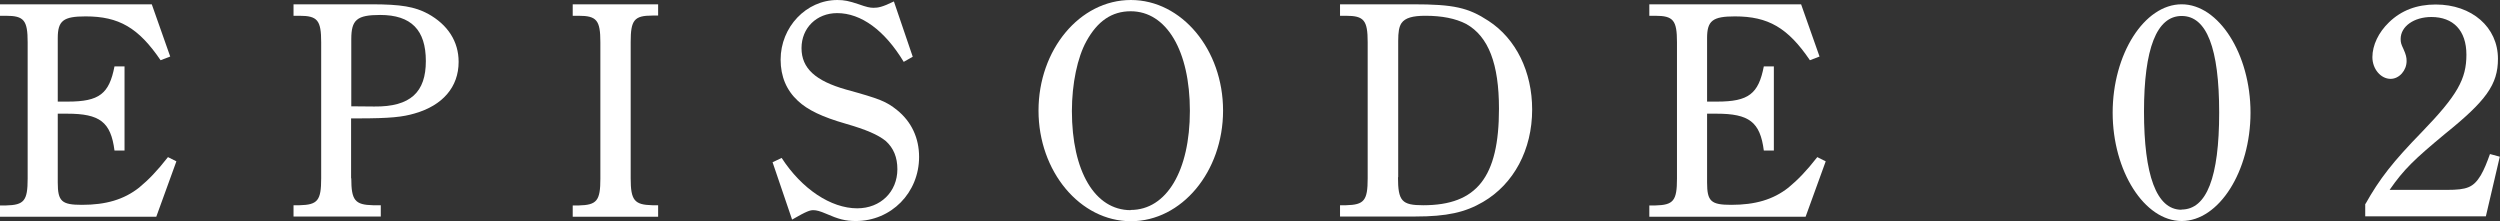
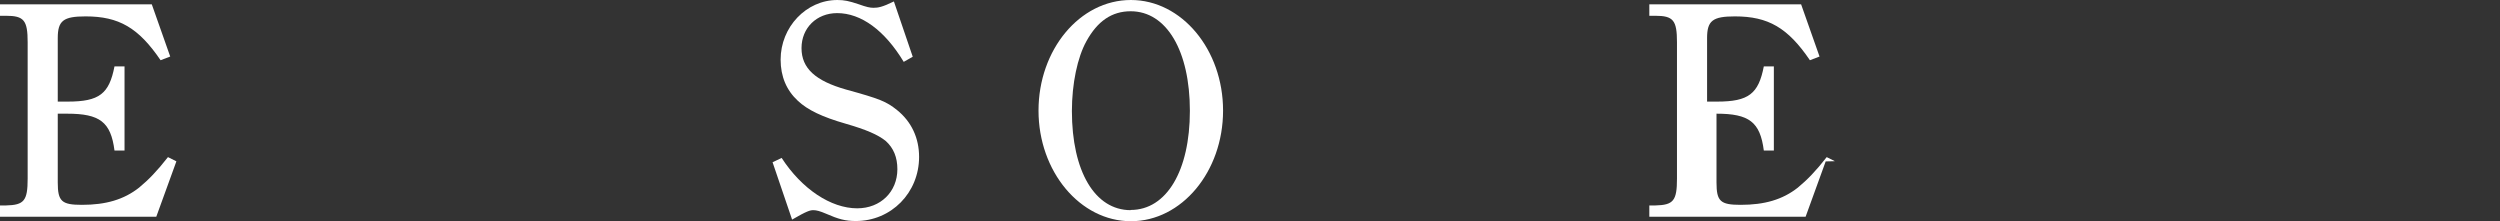
<svg xmlns="http://www.w3.org/2000/svg" id="_レイヤー_2" width="122.05" height="10.8" viewBox="0 0 122.05 10.8">
  <rect x="0" y="0" width="122.05" height="10.8" fill="#333333" stroke="none" />
  <defs>
    <style>.cls-1{fill:#fff;}</style>
  </defs>
  <g id="_レイヤー_1-2">
    <g>
      <path class="cls-1" d="m8.61,7.88l-.98,2.7H0v-.55h.29c.89-.02,1.06-.23,1.06-1.31V2.06C1.35.99,1.17.77.29.77h-.29V.21h7.41l.9,2.55-.47.18c-1.08-1.59-2.04-2.14-3.66-2.14-1.09,0-1.36.21-1.36,1.06v3.1h.49c1.54,0,2.02-.38,2.28-1.72h.49v4.11h-.49c-.18-1.4-.72-1.8-2.31-1.8h-.46v3.36c0,.92.19,1.09,1.18,1.09,1.16,0,2.04-.25,2.79-.84.46-.38.88-.81,1.41-1.49l.4.2Z" />
-       <path class="cls-1" d="m17.15,8.71c0,1.07.18,1.29,1.06,1.31h.38v.55h-4.26v-.55h.29c.89-.02,1.06-.23,1.06-1.31V2.06c0-1.07-.18-1.29-1.06-1.29h-.29V.21h3.79c1.47,0,2.13.12,2.77.46.98.54,1.5,1.36,1.5,2.35,0,1.23-.78,2.13-2.15,2.52-.58.17-1.17.24-2.79.24h-.31v2.92Zm0-3.52c.34,0,.39,0,1.12.01,1.78.02,2.52-.71,2.52-2.22s-.71-2.25-2.23-2.25c-1.14,0-1.41.24-1.41,1.18v3.27Z" />
-       <path class="cls-1" d="m32.13,10.58h-4.17v-.55h.29c.89-.02,1.06-.23,1.06-1.31V2.06c0-1.07-.18-1.29-1.06-1.29h-.29V.21h4.17v.55h-.28c-.89,0-1.06.22-1.06,1.29v6.66c0,1.07.18,1.29,1.06,1.31h.28v.55Z" />
      <path class="cls-1" d="m37.72,7.92l.44-.21c.98,1.51,2.4,2.46,3.69,2.46,1.14,0,1.96-.81,1.96-1.91,0-.57-.18-1.03-.57-1.38-.39-.31-.95-.55-1.95-.84-1.15-.33-1.86-.67-2.34-1.12-.55-.51-.84-1.18-.84-2.01,0-1.59,1.25-2.91,2.77-2.91.34,0,.57.05,1.02.2.42.15.57.18.75.18.21,0,.42-.03.99-.31l.92,2.7-.44.25c-.93-1.54-2.08-2.38-3.25-2.38-1,0-1.74.72-1.74,1.71s.69,1.6,2.17,2.02c1.67.46,1.96.58,2.49,1,.71.57,1.08,1.37,1.08,2.29,0,1.75-1.36,3.13-3.09,3.13-.51,0-.84-.09-1.46-.36-.28-.12-.46-.17-.61-.17s-.3.03-1.04.46l-.96-2.82Z" />
      <path class="cls-1" d="m55.21,0c2.48,0,4.5,2.42,4.5,5.4s-2.02,5.4-4.5,5.4-4.51-2.43-4.51-5.4,2.01-5.4,4.51-5.4Zm-.01,10.25c1.75,0,2.89-1.91,2.89-4.84s-1.14-4.86-2.89-4.86c-.92,0-1.62.48-2.16,1.46-.44.79-.71,2.08-.71,3.41,0,2.94,1.12,4.84,2.87,4.84Z" />
-       <path class="cls-1" d="m68.98.21c1.99,0,2.7.16,3.69.81,1.35.88,2.13,2.49,2.13,4.33,0,1.95-.89,3.63-2.4,4.51-.87.51-1.77.71-3.3.71h-3.68v-.55h.29c.89-.02,1.06-.23,1.06-1.31V2.06c0-1.07-.18-1.29-1.06-1.29h-.29V.21h3.56Zm-.73,8.44c0,1.17.19,1.37,1.23,1.37,2.62,0,3.7-1.37,3.7-4.71,0-2.19-.51-3.53-1.6-4.14-.52-.27-1.19-.4-1.99-.4-.62,0-.99.1-1.17.36-.12.18-.16.44-.16.87v6.66Z" />
-       <path class="cls-1" d="m89.13,7.88l-.98,2.7h-7.63v-.55h.29c.89-.02,1.06-.23,1.06-1.31V2.06c0-1.07-.18-1.29-1.06-1.29h-.29V.21h7.41l.9,2.55-.47.18c-1.08-1.59-2.04-2.14-3.66-2.14-1.09,0-1.36.21-1.36,1.06v3.1h.49c1.54,0,2.02-.38,2.28-1.72h.49v4.11h-.49c-.18-1.4-.72-1.8-2.31-1.8h-.46v3.36c0,.92.19,1.09,1.18,1.09,1.16,0,2.04-.25,2.79-.84.46-.38.88-.81,1.41-1.49l.4.2Z" />
-       <path class="cls-1" d="m106.51.21c1.81,0,3.36,2.43,3.36,5.29s-1.54,5.29-3.36,5.29-3.37-2.44-3.37-5.29,1.54-5.29,3.37-5.29Zm-.01,10.02c1.23,0,1.84-1.58,1.84-4.73s-.61-4.72-1.83-4.72-1.84,1.59-1.84,4.67.6,4.79,1.83,4.79Z" />
-       <path class="cls-1" d="m115.48,9.96c.69-1.23,1.33-2.05,2.76-3.52,1.73-1.79,2.17-2.58,2.17-3.77s-.65-1.84-1.71-1.84c-.85,0-1.5.46-1.5,1.07,0,.17.02.25.14.5.12.27.15.4.15.58,0,.46-.36.87-.78.87-.48,0-.89-.48-.89-1.06s.3-1.21.81-1.7c.6-.58,1.35-.87,2.28-.87,1.77,0,3.04,1.11,3.04,2.65,0,1.26-.58,2.05-2.59,3.67-1.48,1.23-2,1.72-2.7,2.73h2.8c.98,0,1.29-.12,1.65-.71.17-.29.3-.62.45-1.04l.48.13-.68,2.91h-5.89v-.62Z" />
+       <path class="cls-1" d="m89.13,7.88l-.98,2.7h-7.63v-.55h.29c.89-.02,1.06-.23,1.06-1.31V2.06c0-1.07-.18-1.29-1.06-1.29h-.29V.21h7.41l.9,2.55-.47.18c-1.08-1.59-2.04-2.14-3.66-2.14-1.09,0-1.36.21-1.36,1.06v3.1h.49c1.54,0,2.02-.38,2.28-1.72h.49v4.11h-.49c-.18-1.4-.72-1.8-2.31-1.8v3.36c0,.92.19,1.09,1.18,1.09,1.16,0,2.04-.25,2.79-.84.46-.38.88-.81,1.41-1.49l.4.2Z" />
    </g>
  </g>
</svg>